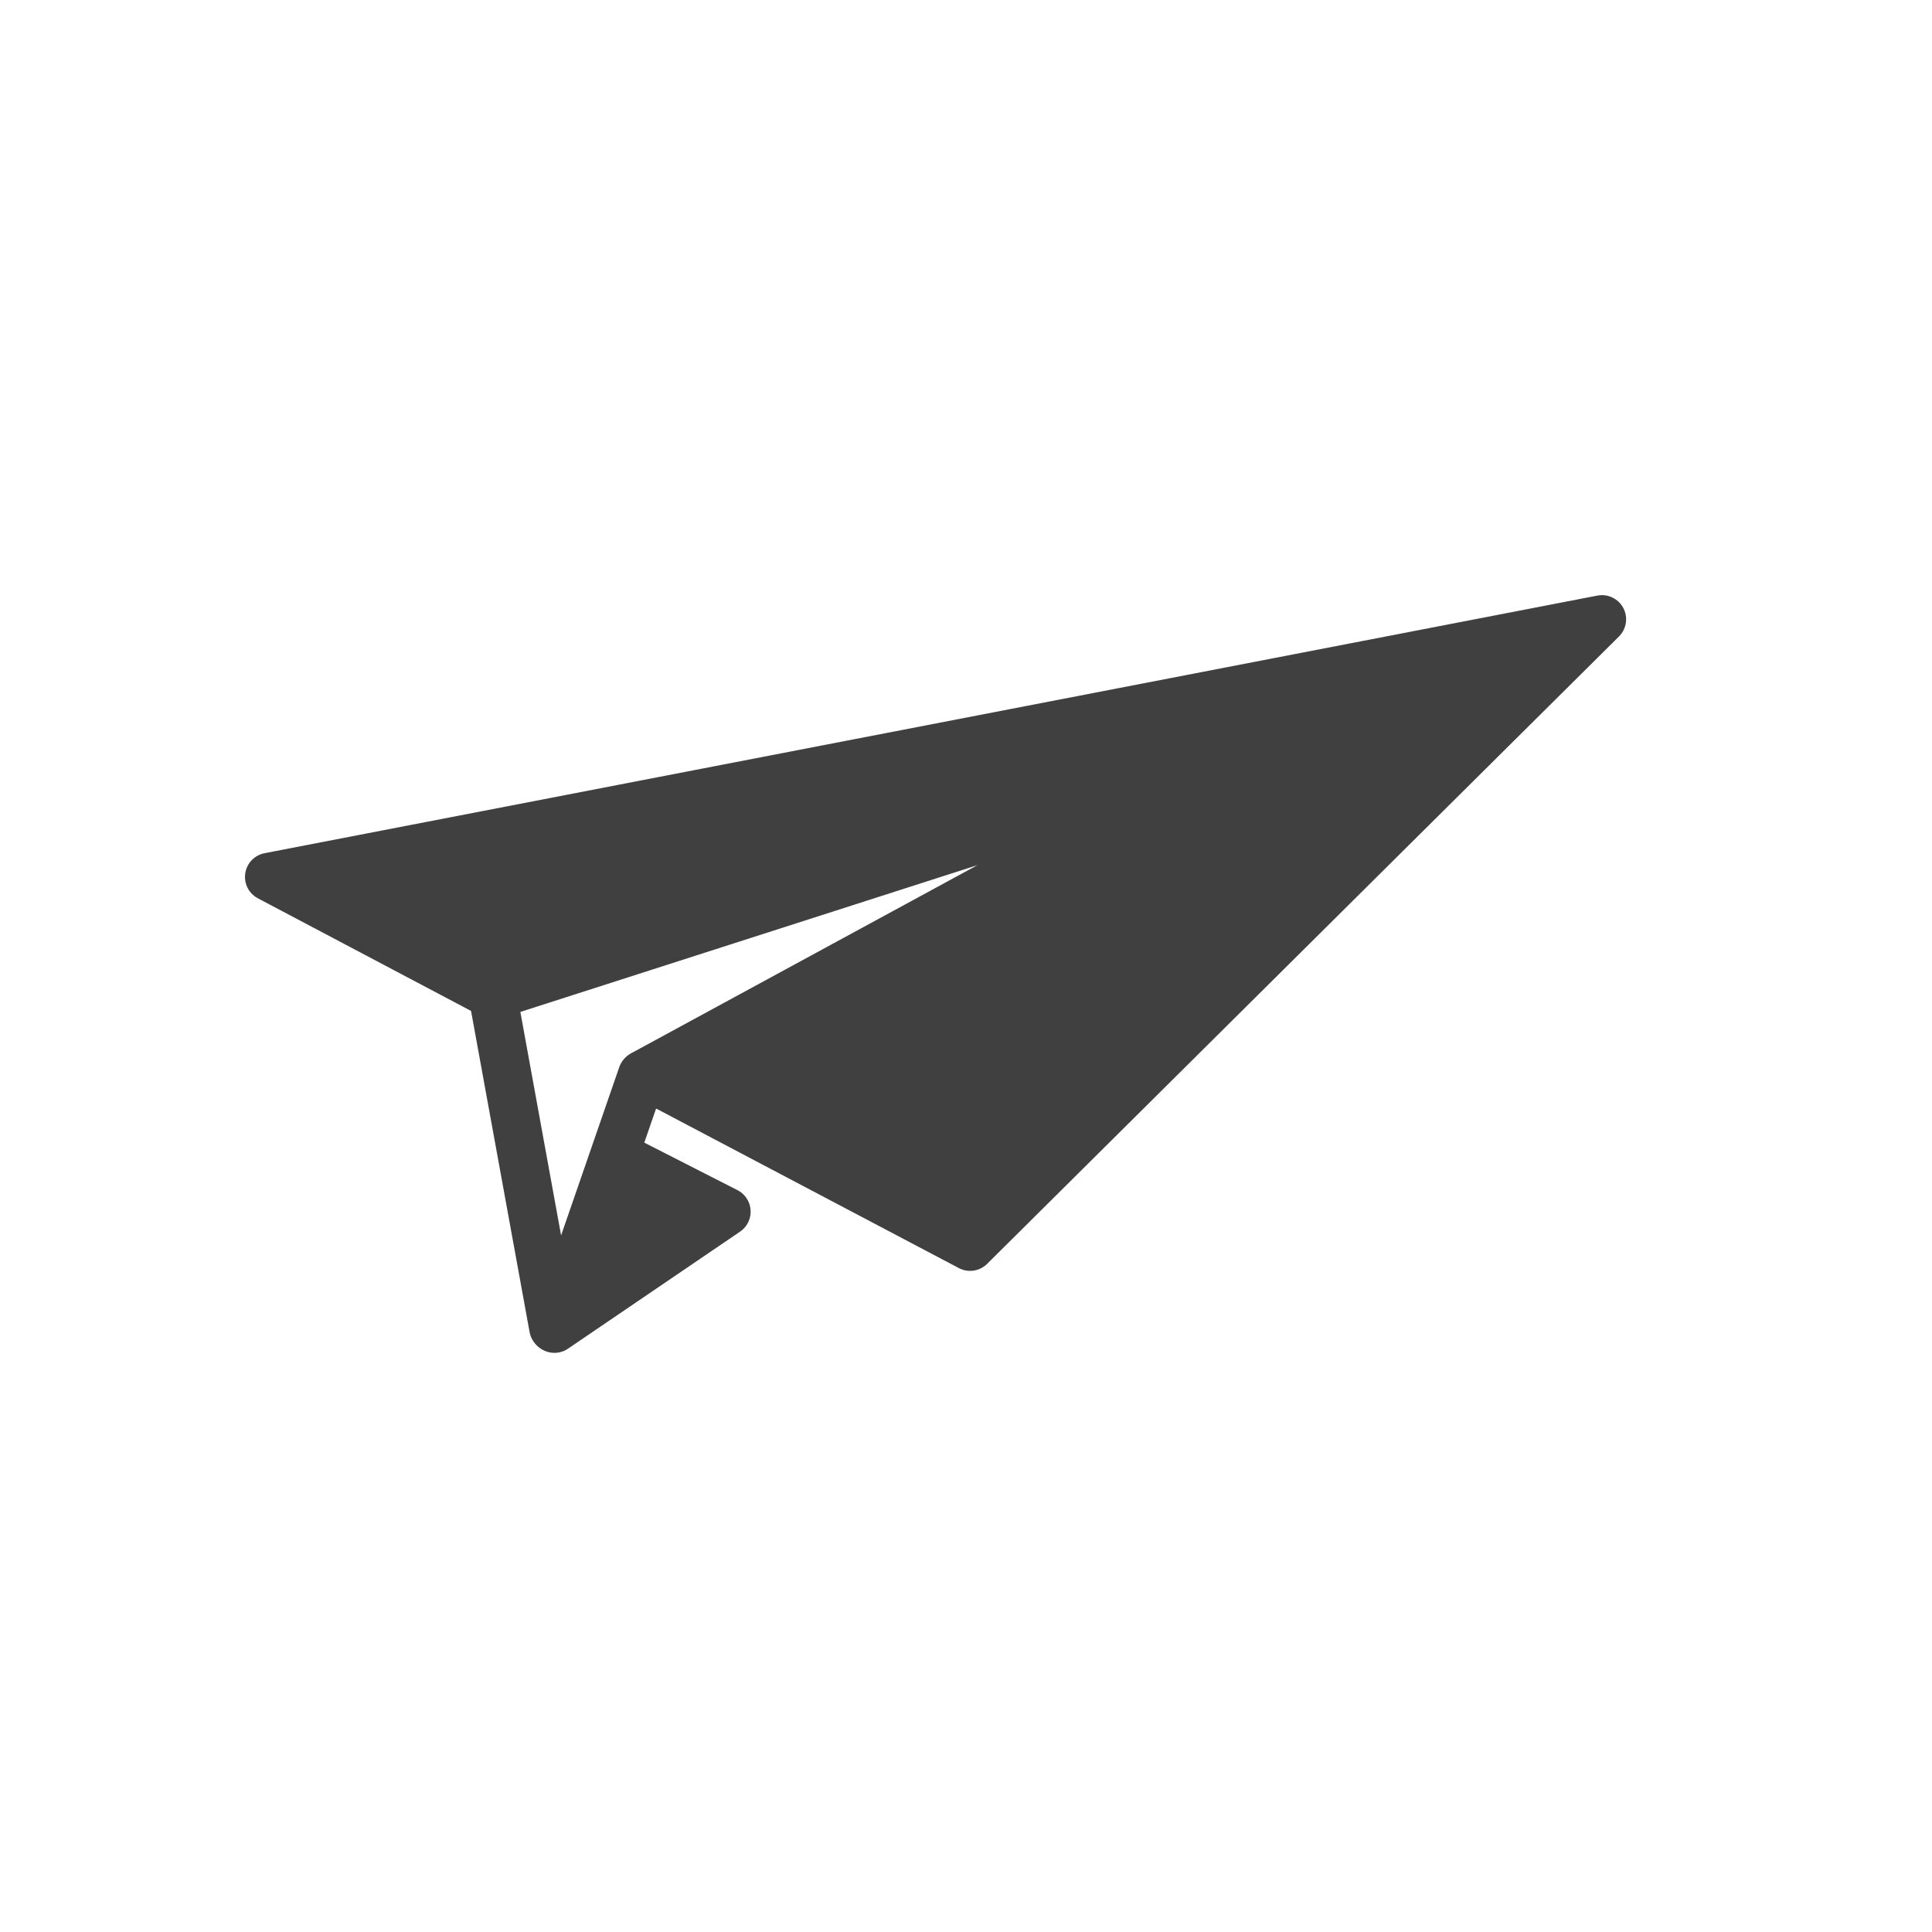
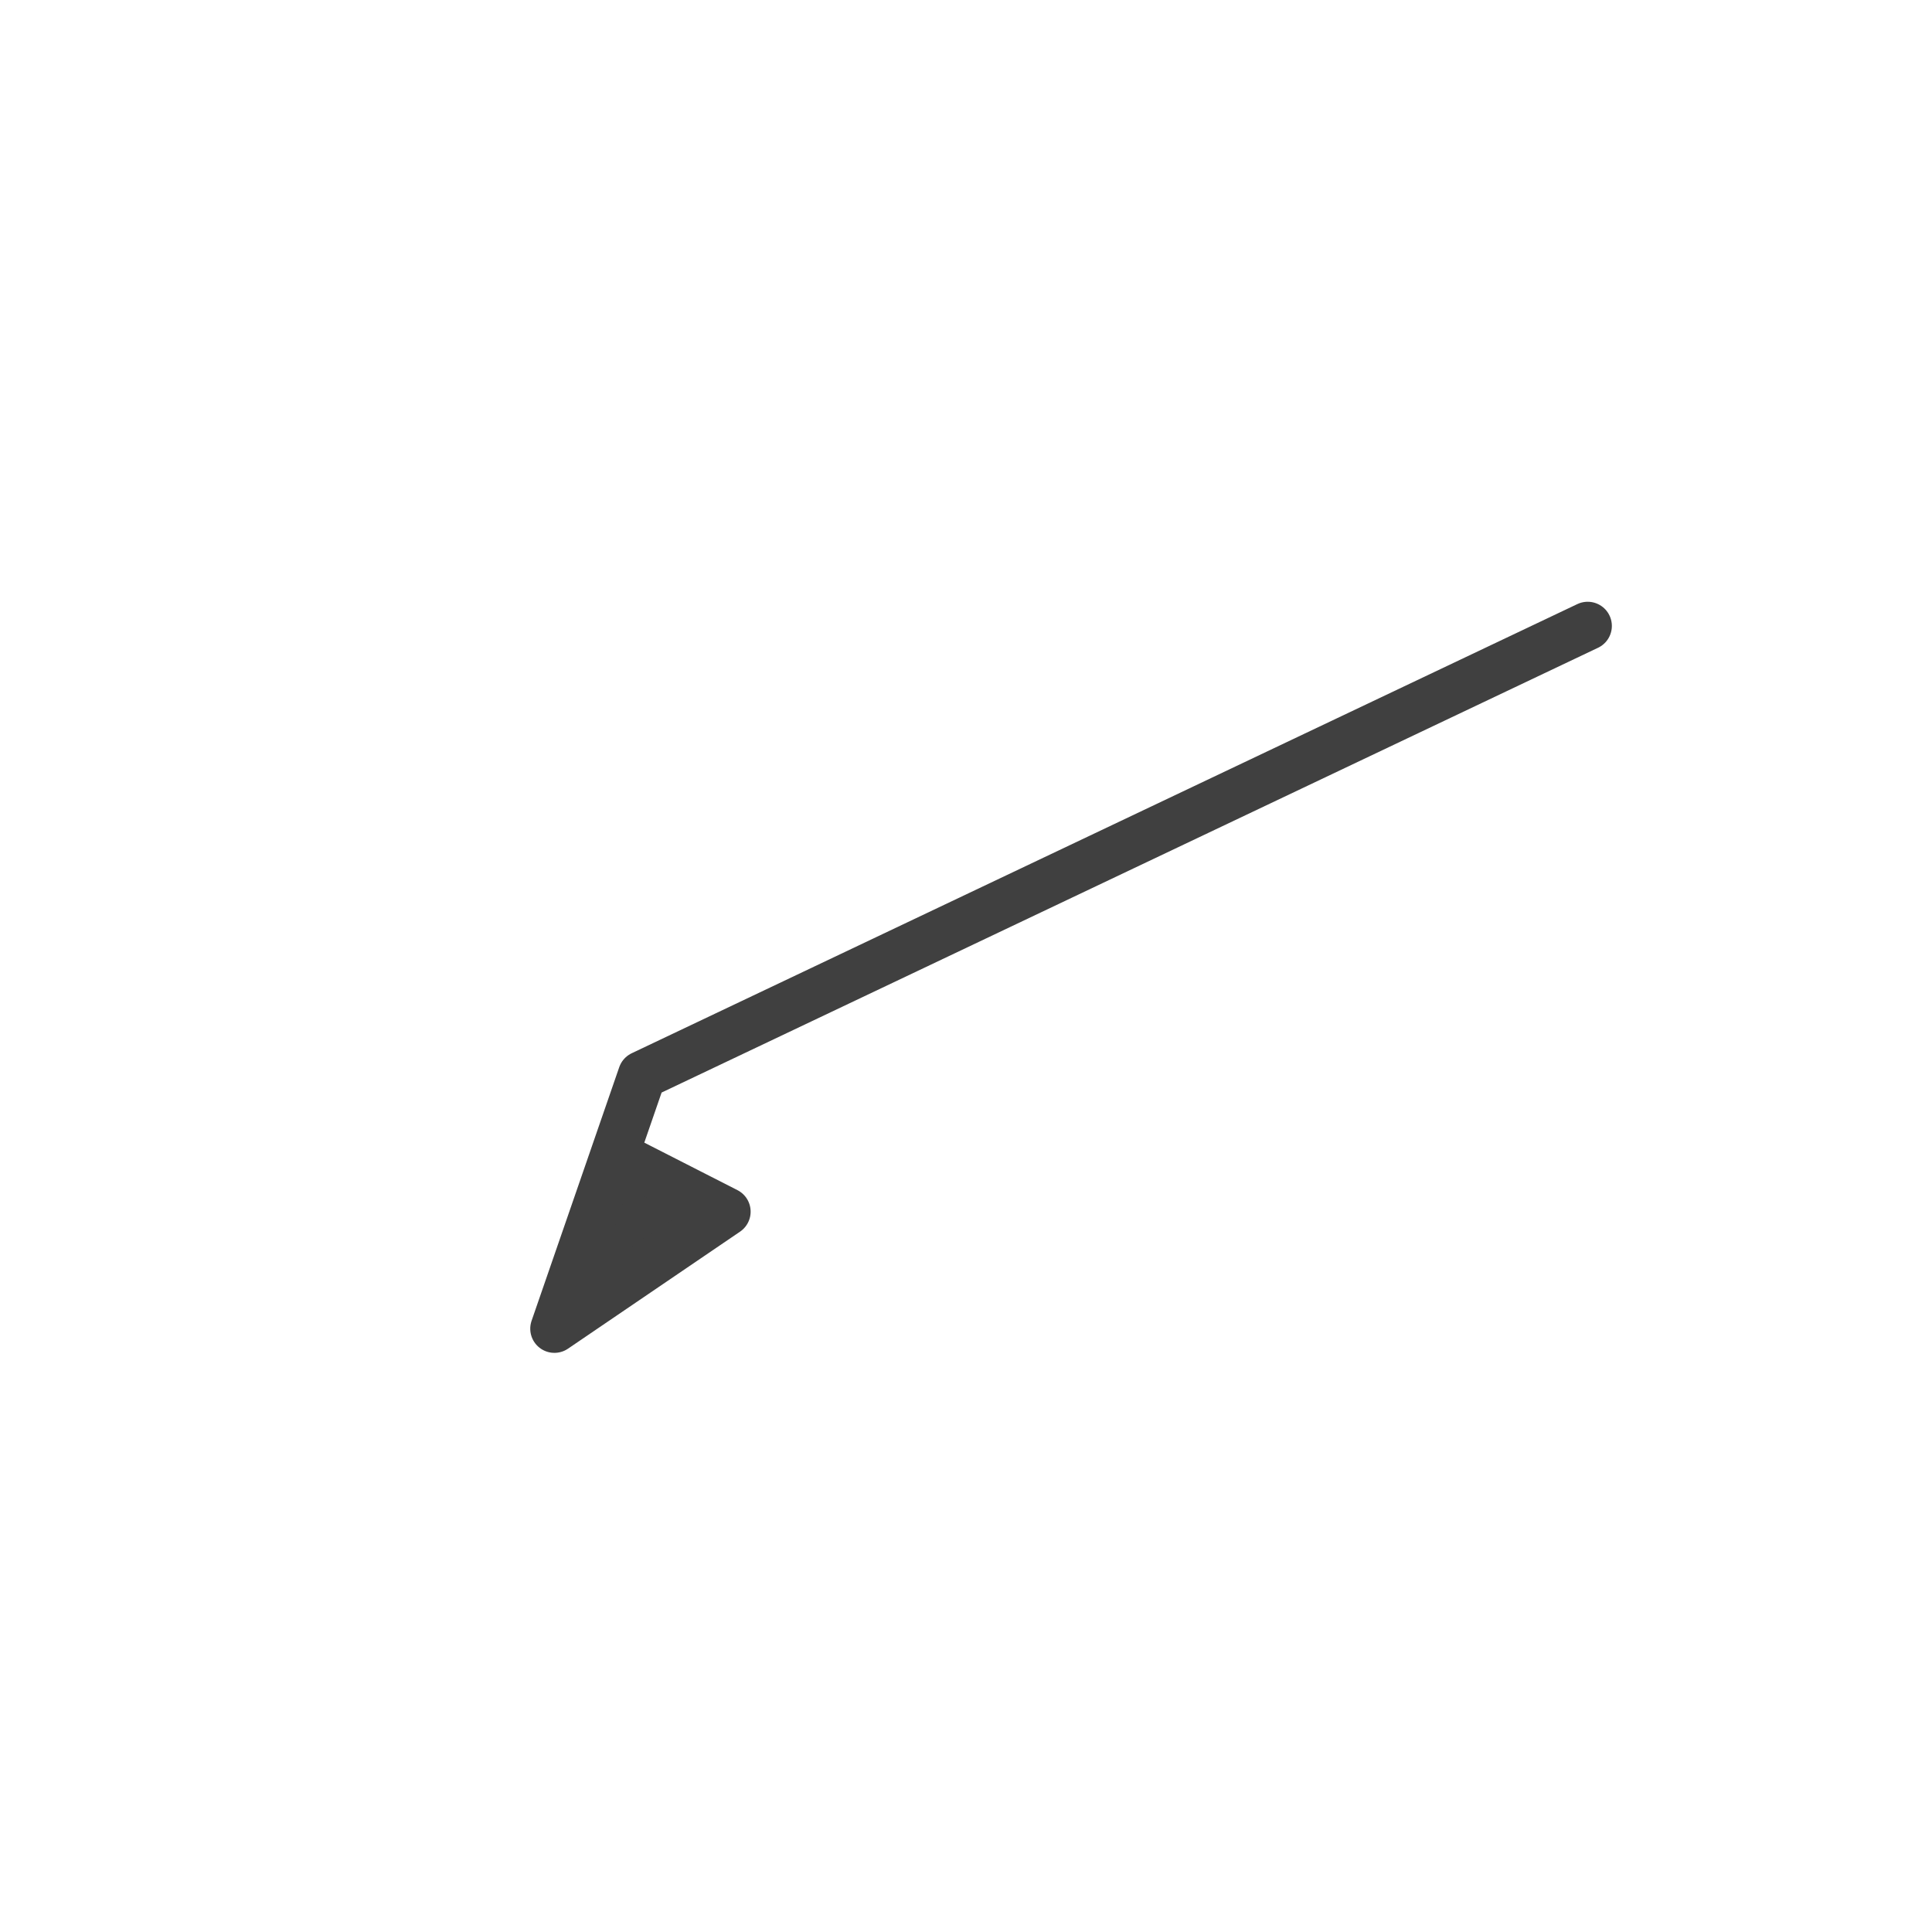
<svg xmlns="http://www.w3.org/2000/svg" width="100%" height="100%" viewBox="0 0 48 48" version="1.1" xml:space="preserve" style="fill-rule:evenodd;clip-rule:evenodd;stroke-linecap:round;stroke-linejoin:round;stroke-miterlimit:1.5;">
  <g transform="matrix(0.805,0.039,-0.039,0.805,19.439,-1405.37)">
-     <path d="M69.885,1769.48L110.539,1759.56L92.02,1779.82L81.692,1775L98.856,1764.57L76.959,1772.79L69.885,1769.48Z" style="fill:rgb(64,64,64);stroke:rgb(64,64,64);stroke-width:1.49px;" />
-   </g>
+     </g>
  <g transform="matrix(0.805,0.039,-0.039,0.805,13.656,-1405.84)">
-     <path d="M117.305,1760.02L88.859,1775.26L88.131,1777.75L91.661,1779.34L86.538,1783.2L88.859,1775.26L117.305,1760.02Z" style="fill:rgb(64,64,64);stroke:rgb(64,64,64);stroke-width:1.49px;" />
+     <path d="M117.305,1760.02L88.859,1775.26L88.131,1777.75L91.661,1779.34L86.538,1783.2L88.859,1775.26Z" style="fill:rgb(64,64,64);stroke:rgb(64,64,64);stroke-width:1.49px;" />
  </g>
  <g transform="matrix(0.805,0.039,-0.039,0.805,-25.04,-1426.74)">
-     <path d="M133.36,1796.63L135.716,1806.75" style="fill:none;stroke:rgb(64,64,64);stroke-width:1.49px;" />
-   </g>
+     </g>
</svg>